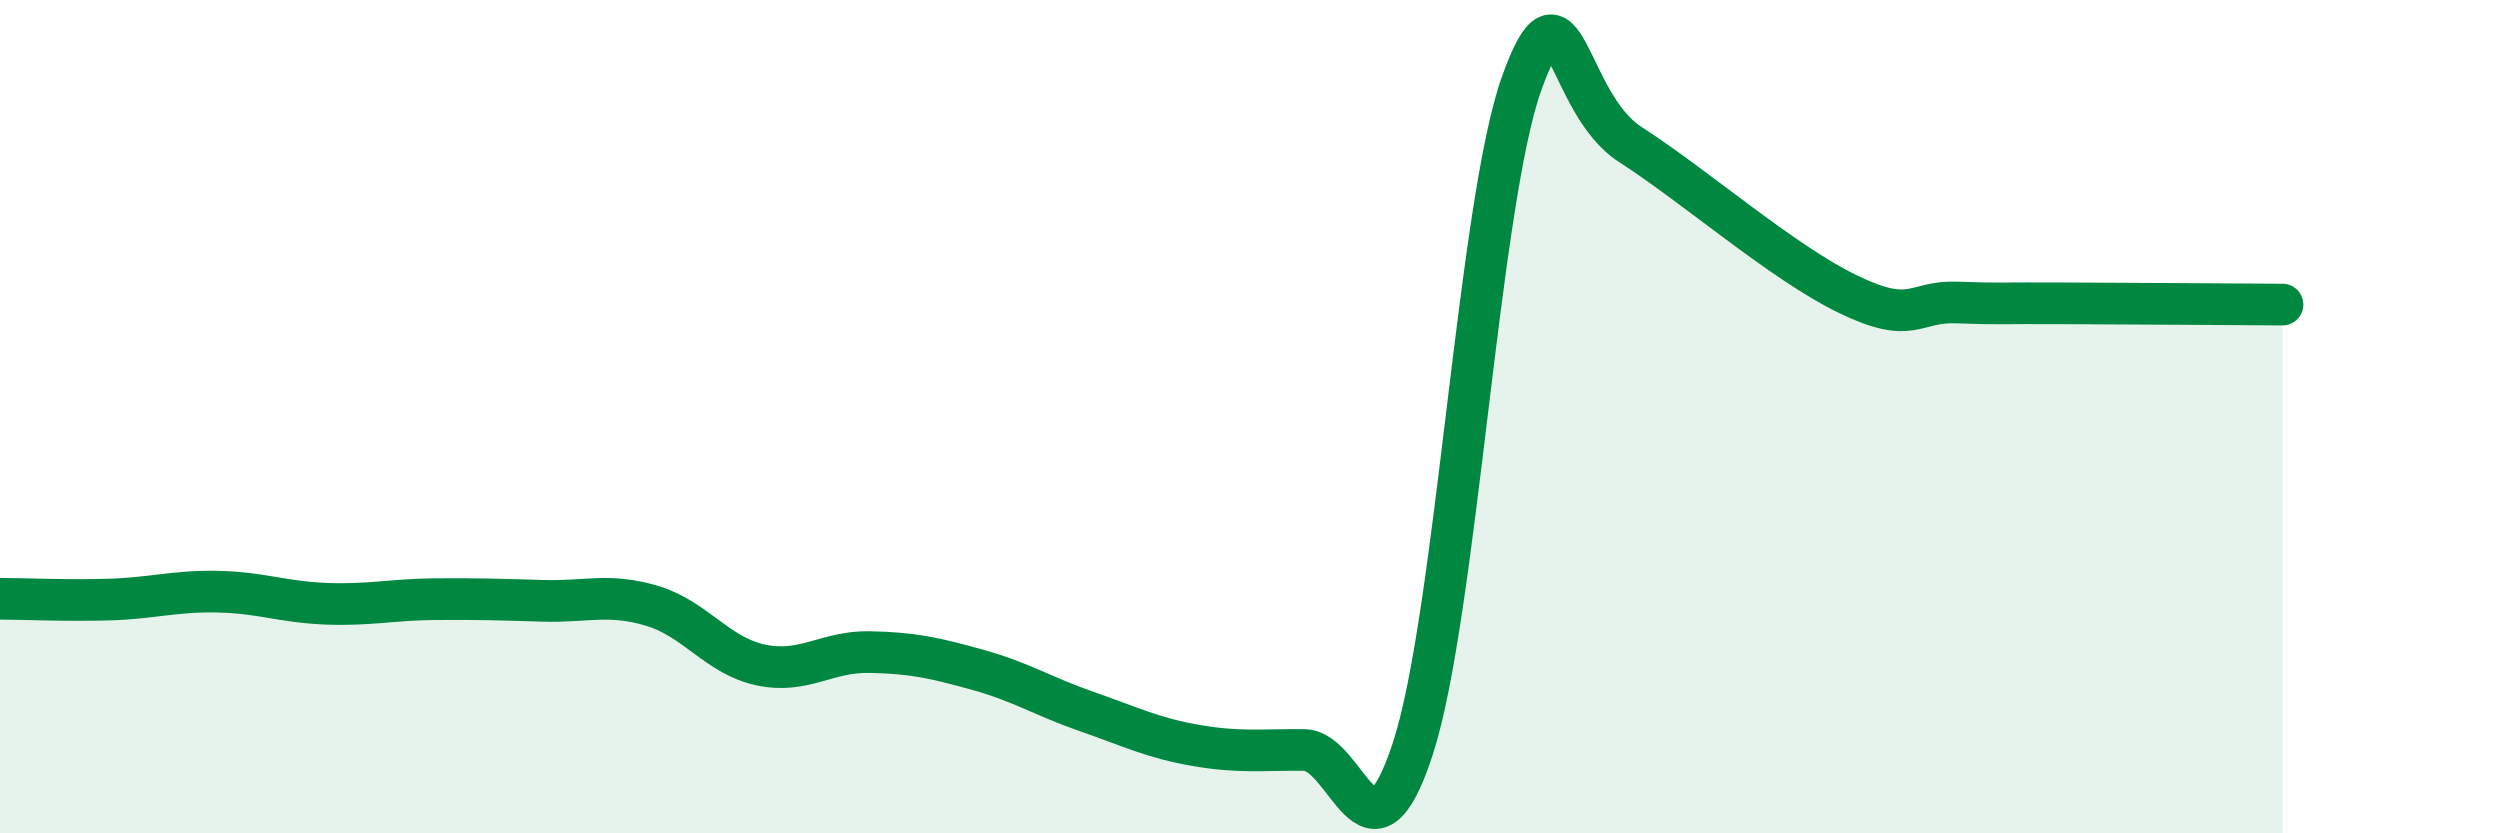
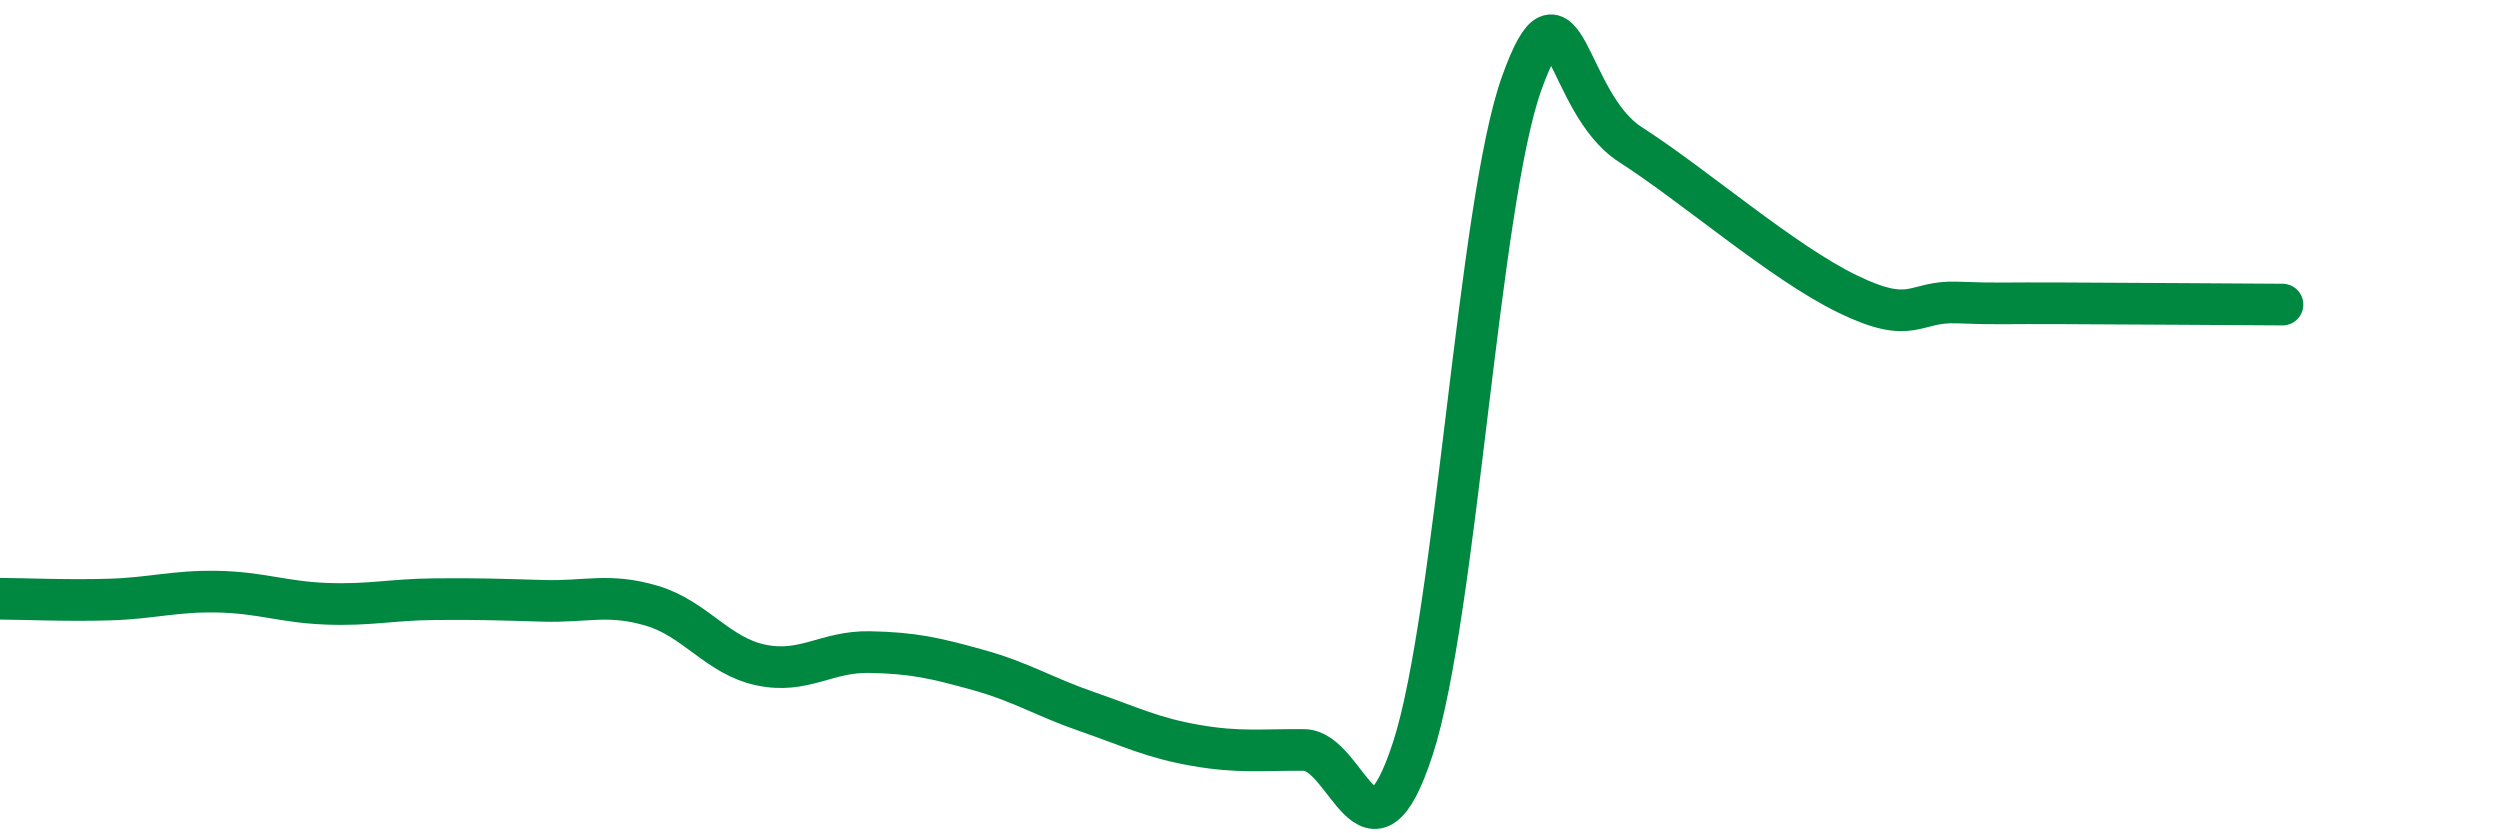
<svg xmlns="http://www.w3.org/2000/svg" width="60" height="20" viewBox="0 0 60 20">
-   <path d="M 0,14.37 C 0.52,14.37 1.57,14.42 2.61,14.39 C 3.65,14.36 4.18,14.18 5.22,14.2 C 6.26,14.22 6.79,14.45 7.83,14.49 C 8.87,14.53 9.39,14.39 10.43,14.38 C 11.47,14.37 12,14.39 13.04,14.42 C 14.08,14.45 14.61,14.23 15.65,14.54 C 16.69,14.85 17.22,15.74 18.26,15.96 C 19.3,16.18 19.83,15.63 20.87,15.65 C 21.91,15.67 22.44,15.79 23.48,16.08 C 24.52,16.37 25.05,16.72 26.09,17.08 C 27.13,17.44 27.66,17.71 28.7,17.89 C 29.74,18.07 30.26,17.99 31.3,18 C 32.34,18.01 32.87,21.16 33.91,17.96 C 34.95,14.76 35.48,4.9 36.52,2 C 37.56,-0.9 37.56,2.46 39.13,3.47 C 40.7,4.48 42.78,6.3 44.35,7.06 C 45.92,7.82 45.92,7.22 46.96,7.26 C 48,7.3 48.01,7.27 49.57,7.28 C 51.13,7.29 53.74,7.3 54.78,7.31L54.78 20L0 20Z" fill="#008740" opacity="0.1" stroke-linecap="round" stroke-linejoin="round" />
  <path d="M 0,14.37 C 0.52,14.37 1.57,14.42 2.61,14.39 C 3.65,14.36 4.18,14.18 5.22,14.2 C 6.26,14.22 6.79,14.45 7.83,14.49 C 8.87,14.53 9.39,14.39 10.43,14.38 C 11.47,14.37 12,14.39 13.04,14.42 C 14.08,14.45 14.61,14.23 15.65,14.54 C 16.69,14.85 17.22,15.74 18.26,15.96 C 19.3,16.18 19.83,15.63 20.87,15.65 C 21.91,15.67 22.44,15.79 23.48,16.08 C 24.52,16.37 25.05,16.72 26.09,17.08 C 27.13,17.44 27.66,17.71 28.7,17.89 C 29.74,18.07 30.26,17.99 31.3,18 C 32.34,18.01 32.87,21.16 33.91,17.96 C 34.95,14.76 35.48,4.9 36.52,2 C 37.56,-0.9 37.56,2.46 39.13,3.47 C 40.7,4.48 42.78,6.3 44.35,7.06 C 45.92,7.82 45.92,7.22 46.96,7.26 C 48,7.3 48.01,7.27 49.57,7.28 C 51.13,7.29 53.74,7.3 54.78,7.31" stroke="#008740" stroke-width="1" fill="none" stroke-linecap="round" stroke-linejoin="round" />
</svg>